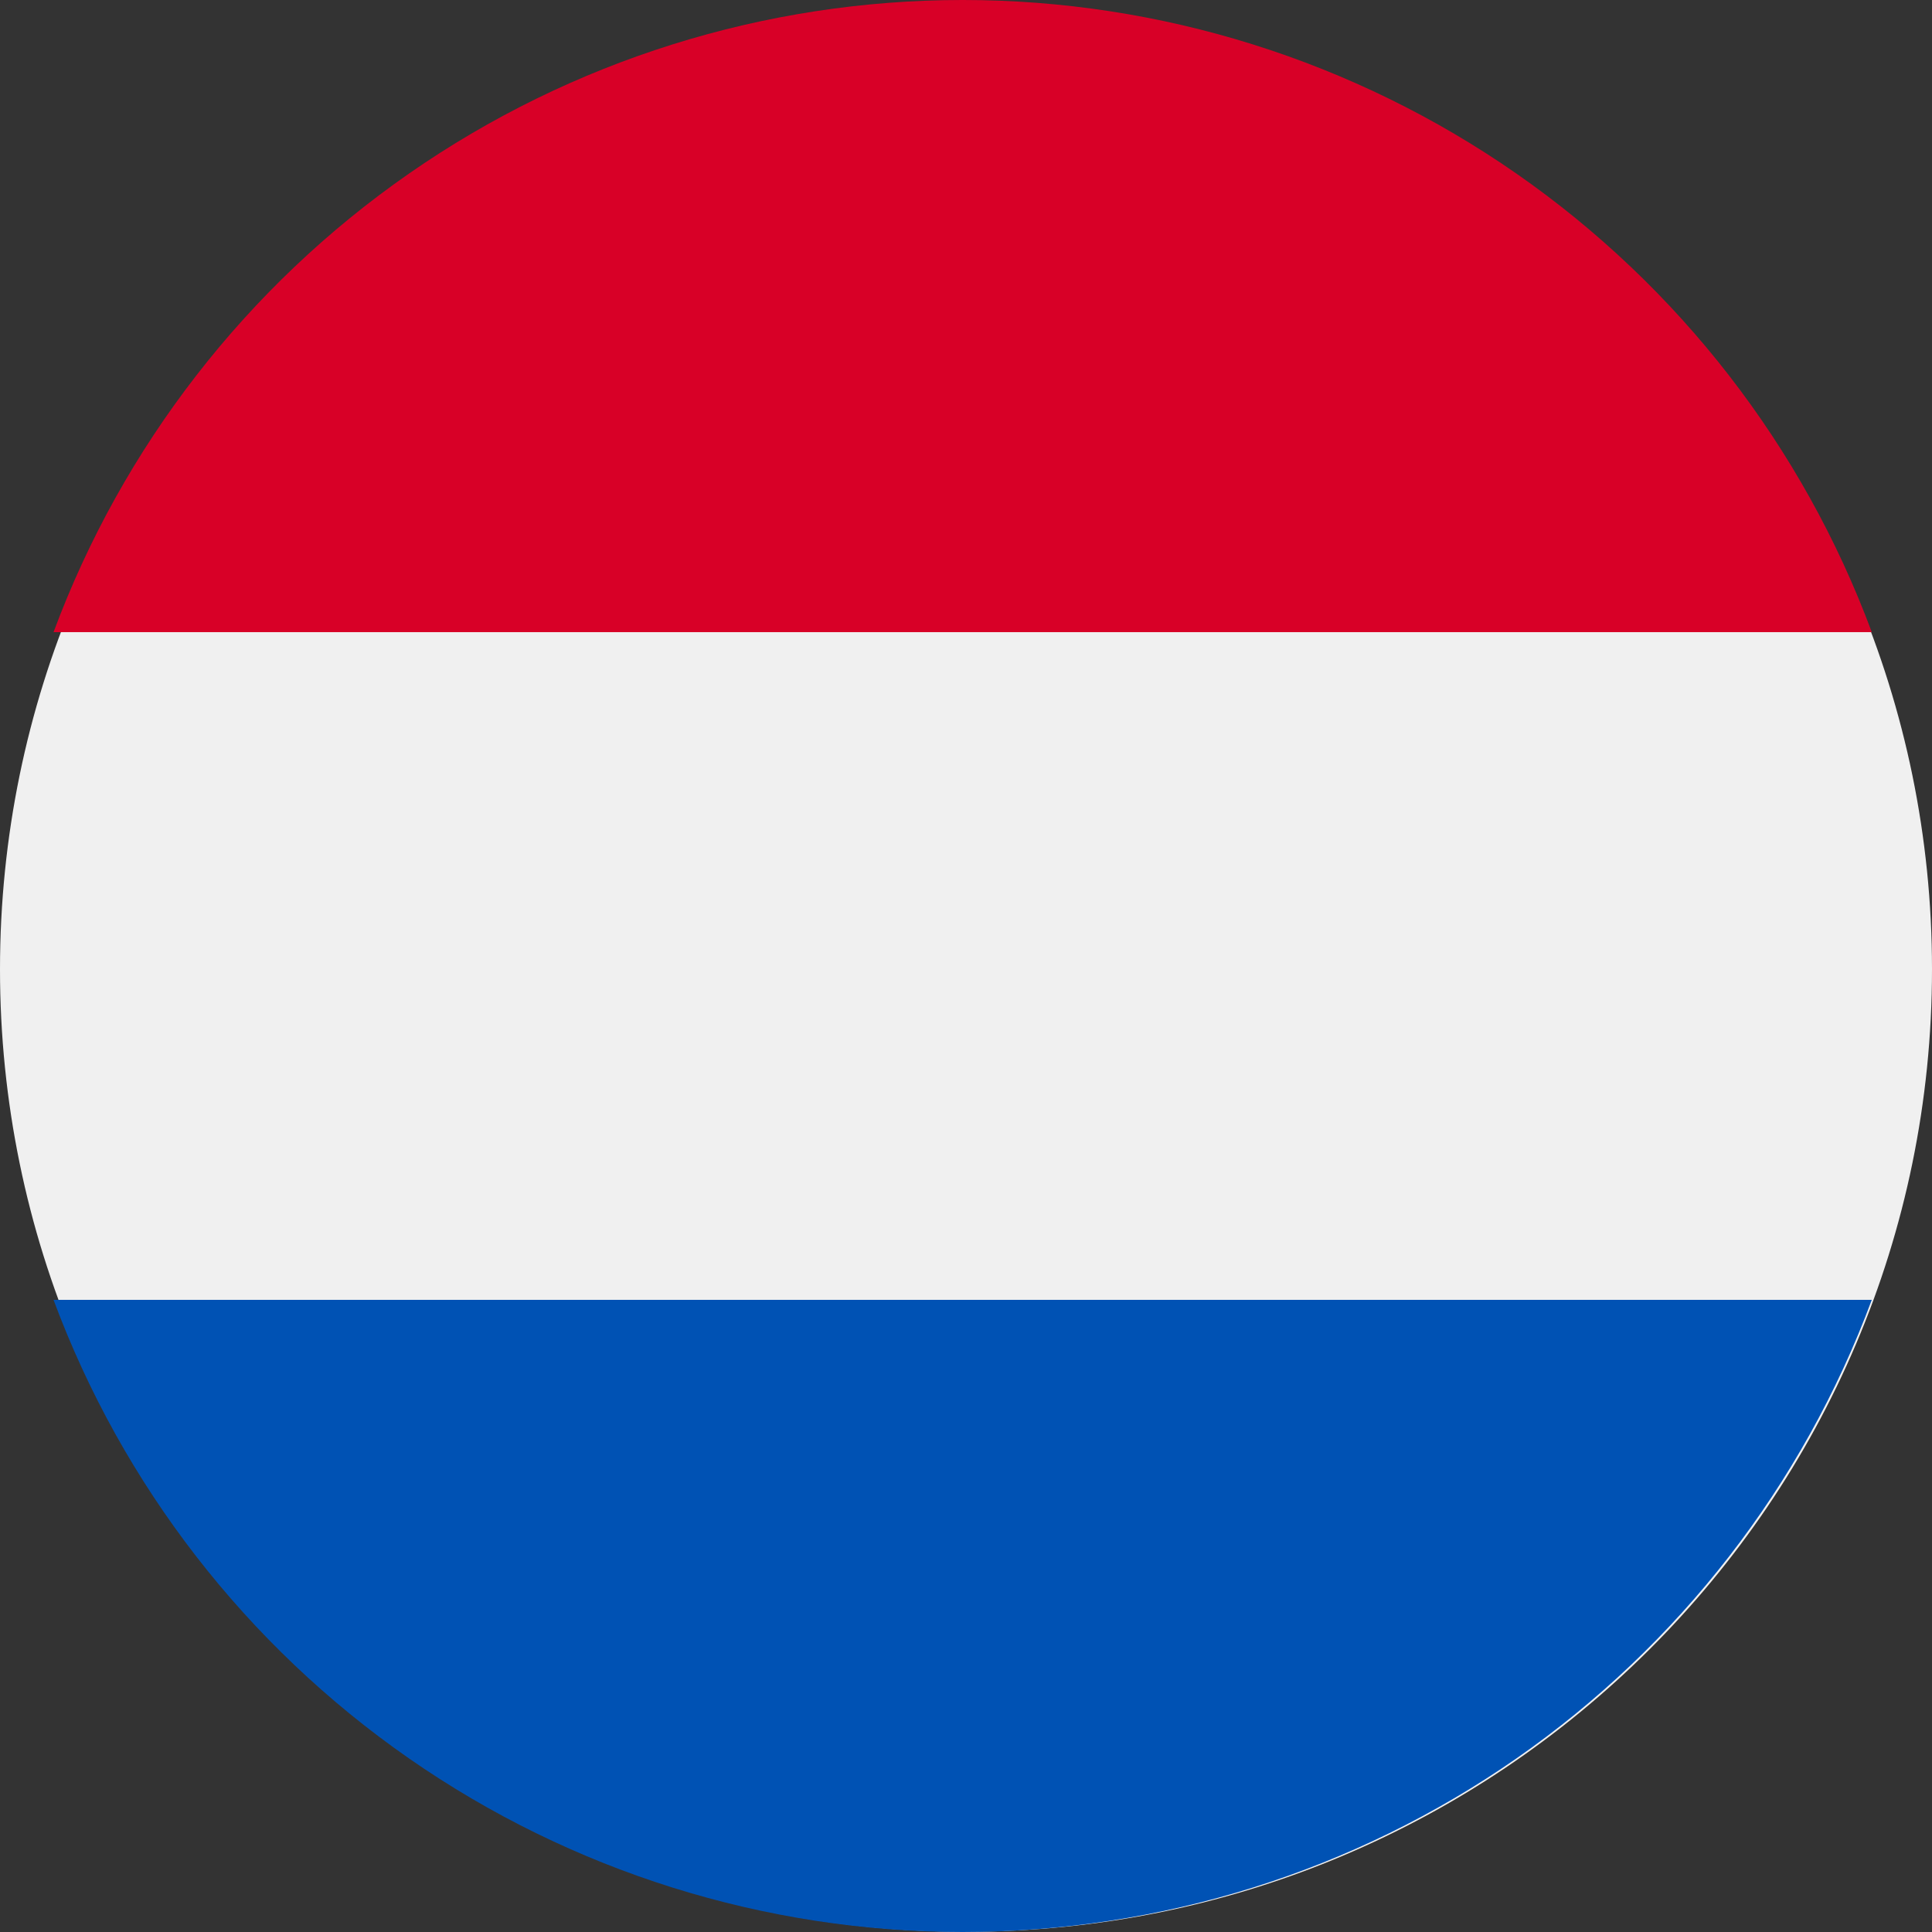
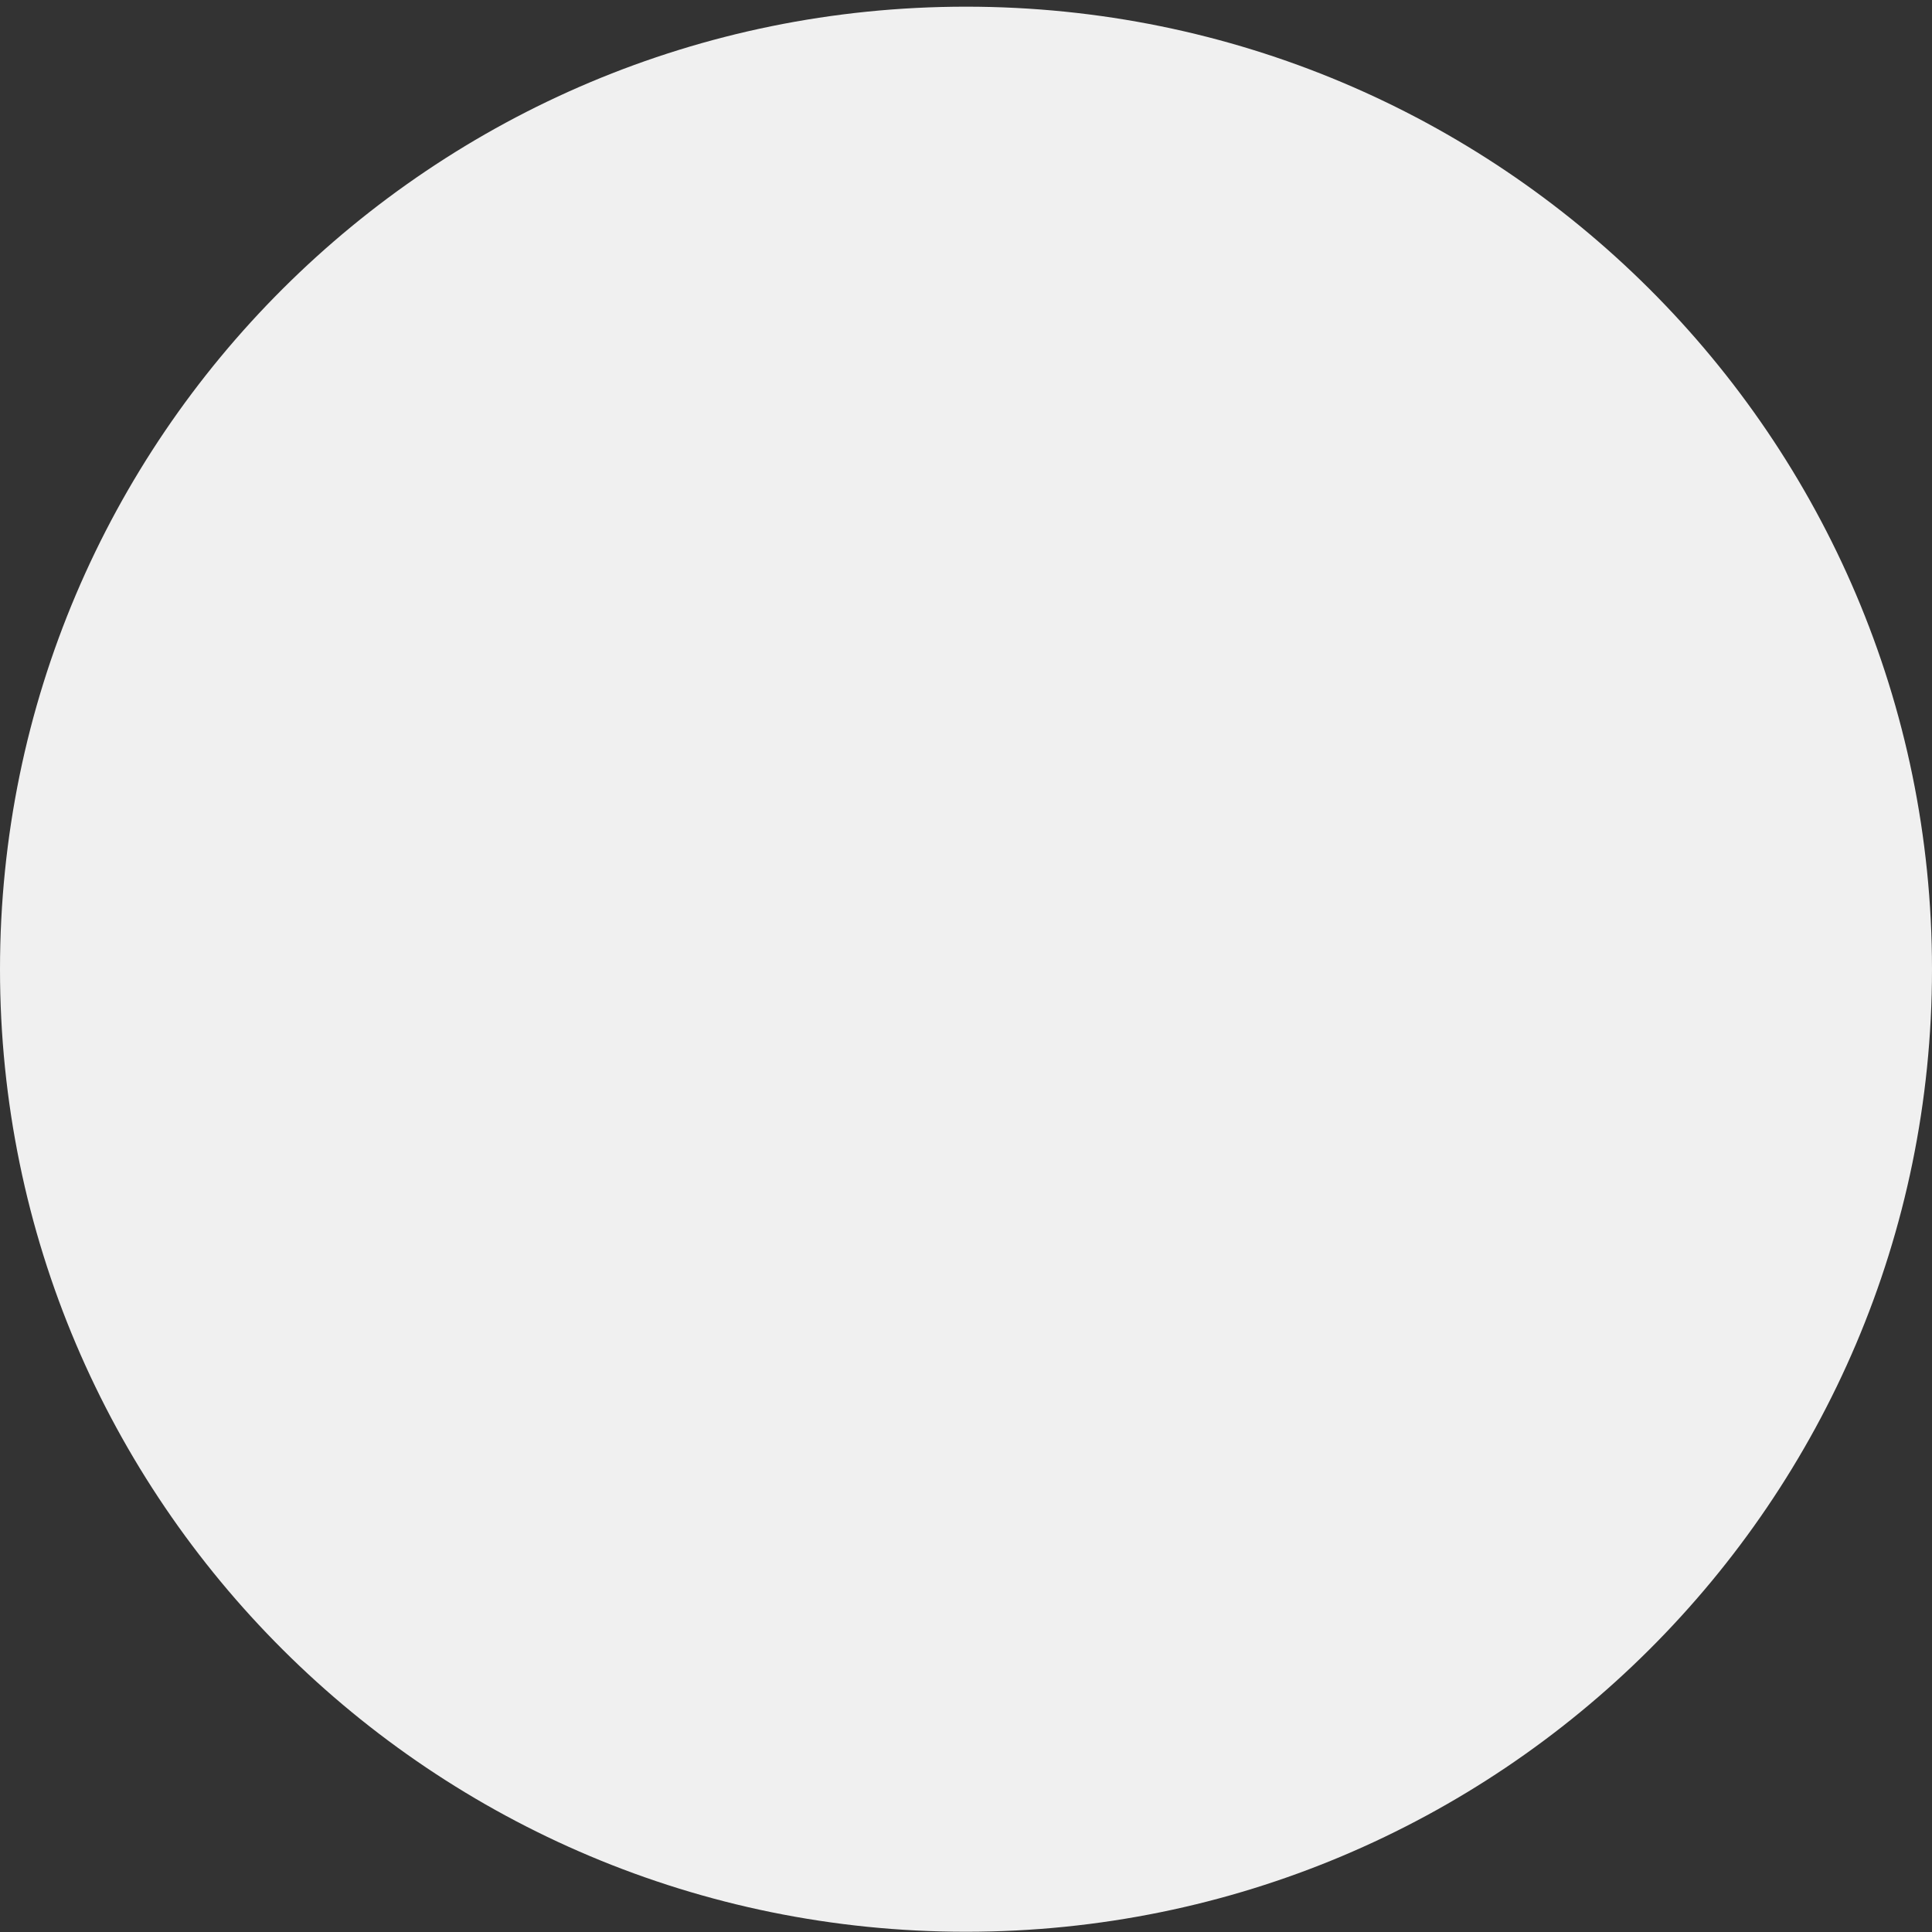
<svg xmlns="http://www.w3.org/2000/svg" width="24" height="24" viewBox="0 0 24 24" fill="none">
  <rect x="0" y="0" width="24" height="24" fill="#333333" stroke="none" />
  <path d="M24 12.04C24 5.436 18.627 0.083 12 0.083C5.373 0.083 -8.11335e-07 5.436 -5.22671e-07 12.04C-2.34008e-07 18.644 5.373 23.997 12 23.997C18.627 23.997 24 18.644 24 12.04Z" fill="#F0F0F0" />
-   <path d="M11.959 -7.50865e-05C9.5 -8.62251e-05 7.1 0.752 5.081 2.156C3.062 3.56 1.521 5.548 0.665 7.853L23.252 7.853C22.396 5.548 20.855 3.56 18.837 2.156C16.818 0.752 14.418 -8.64401e-05 11.959 -7.50865e-05Z" fill="#D80027" />
-   <path d="M11.959 24C14.418 24 16.818 23.248 18.837 21.844C20.855 20.44 22.396 18.452 23.252 16.147L0.665 16.147C1.521 18.452 3.062 20.44 5.081 21.844C7.1 23.248 9.5 24 11.959 24Z" fill="#0052B4" />
</svg>